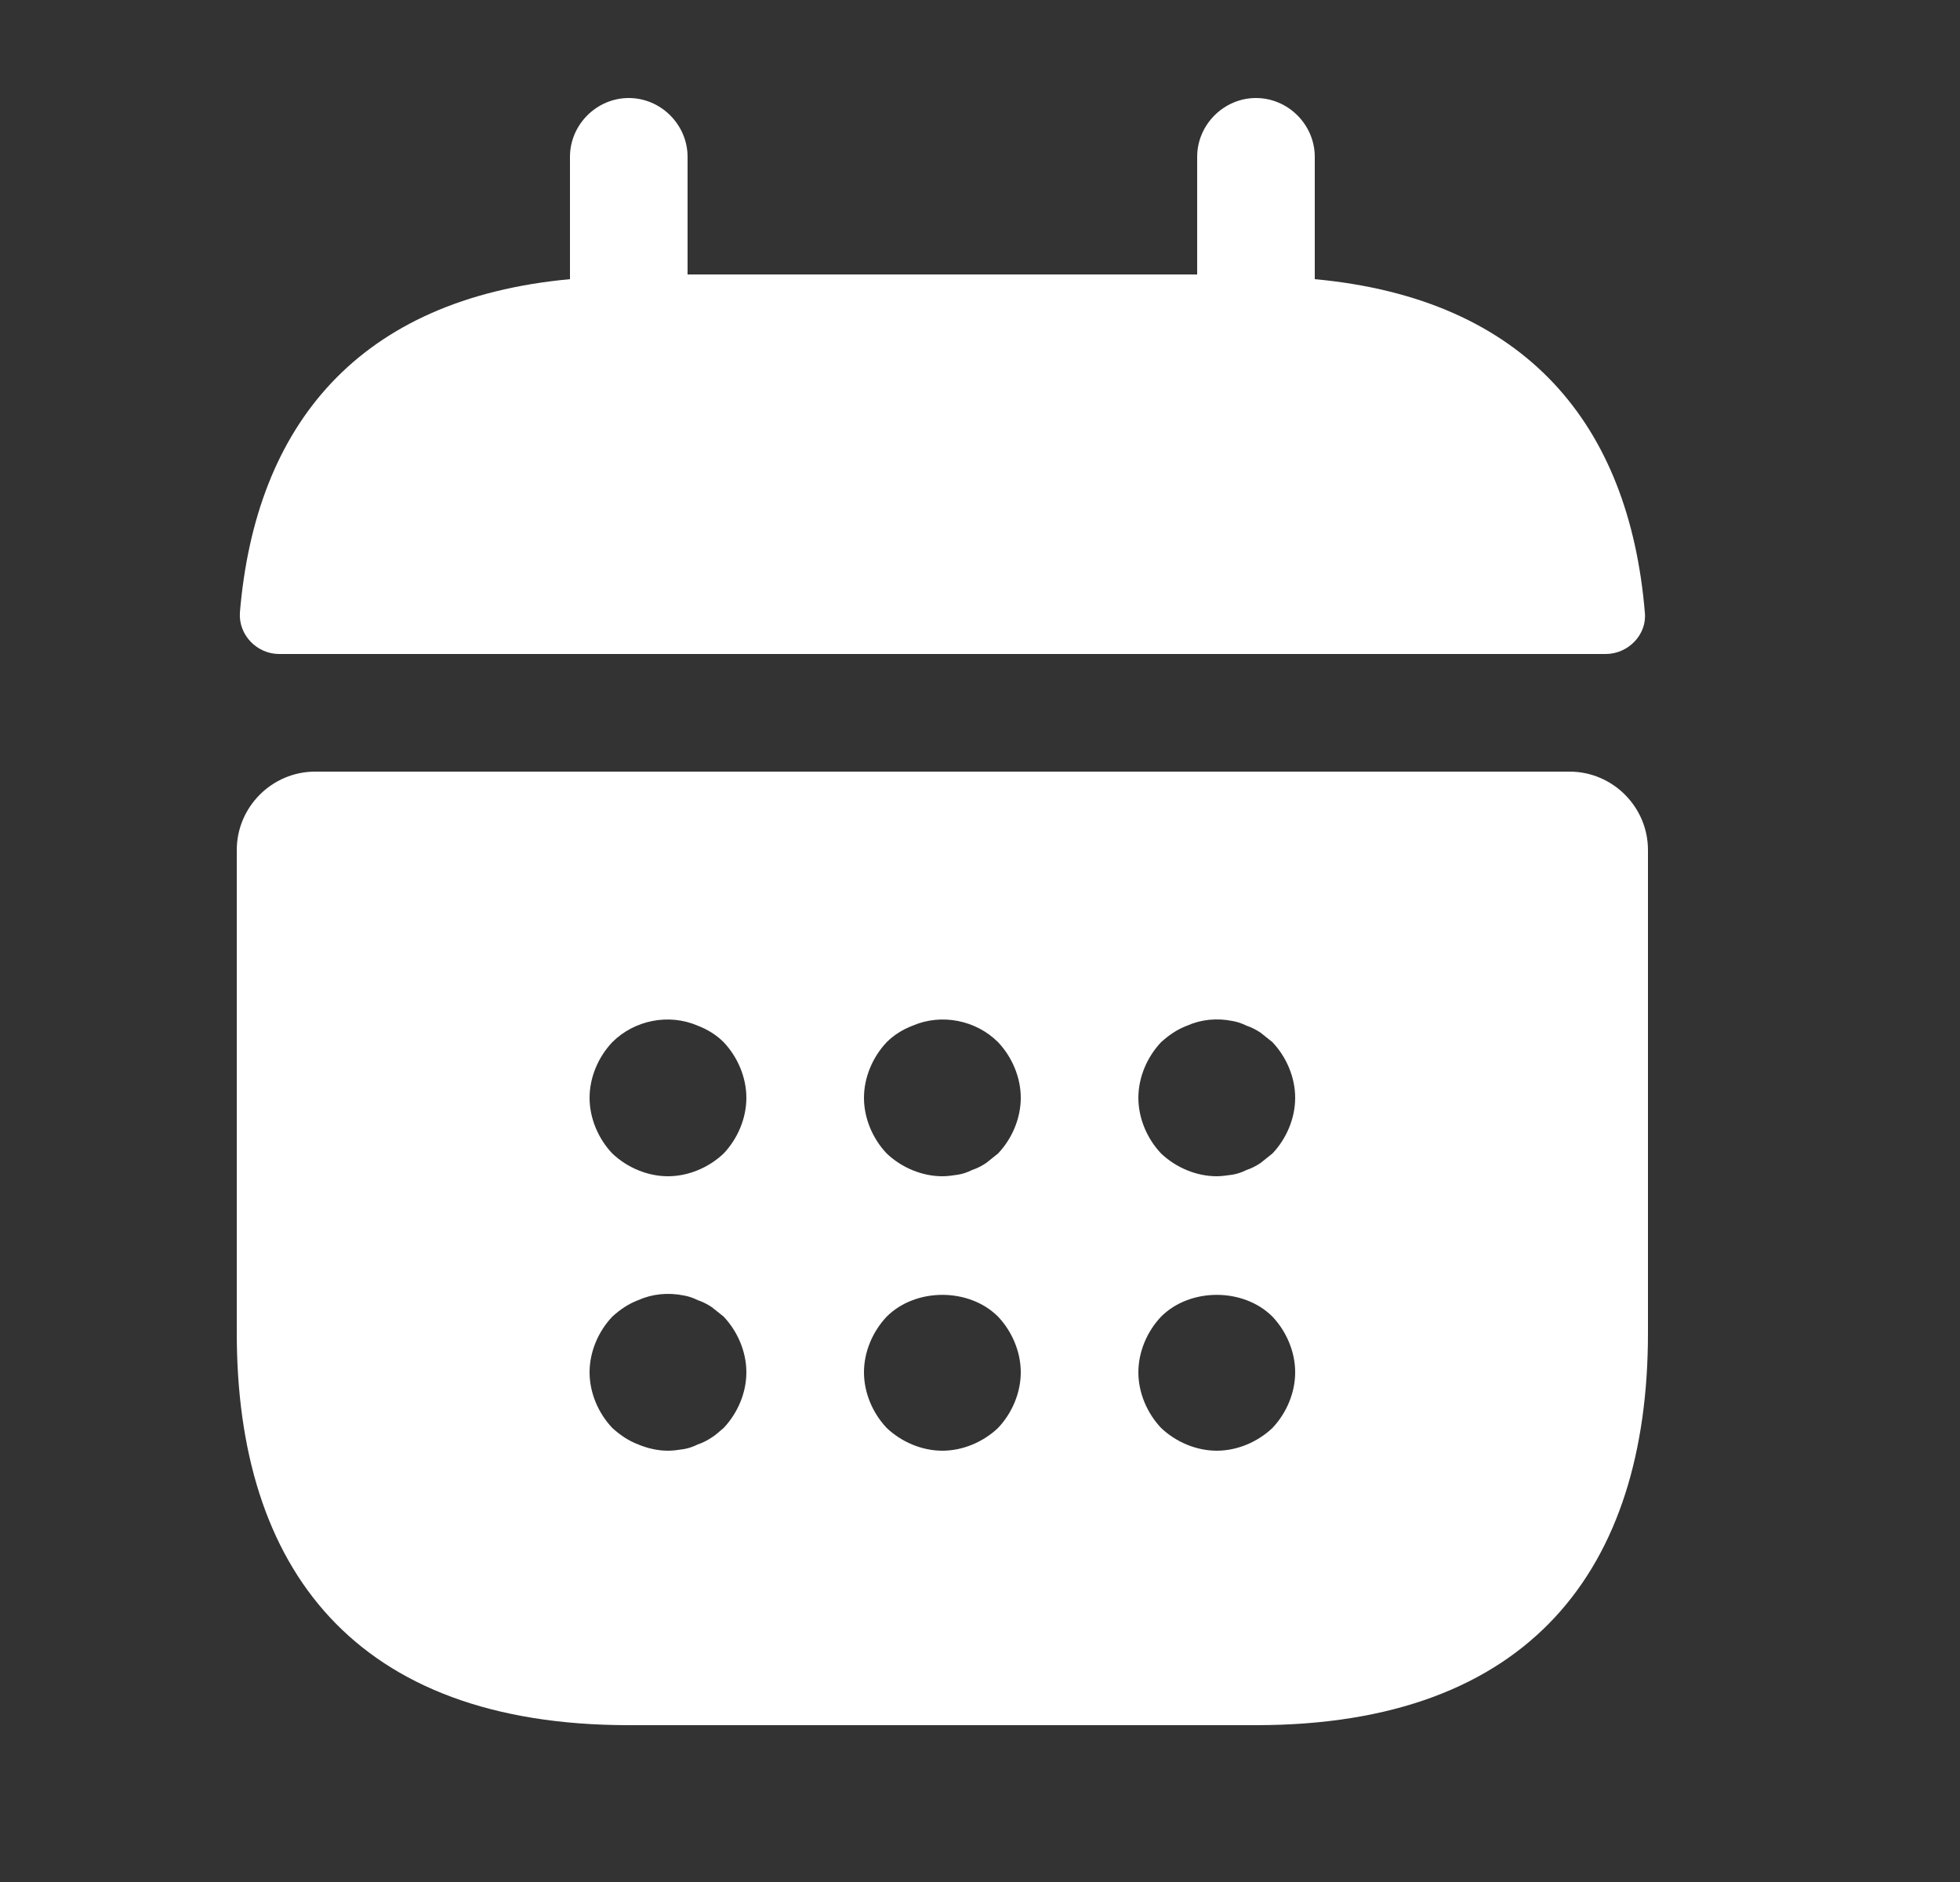
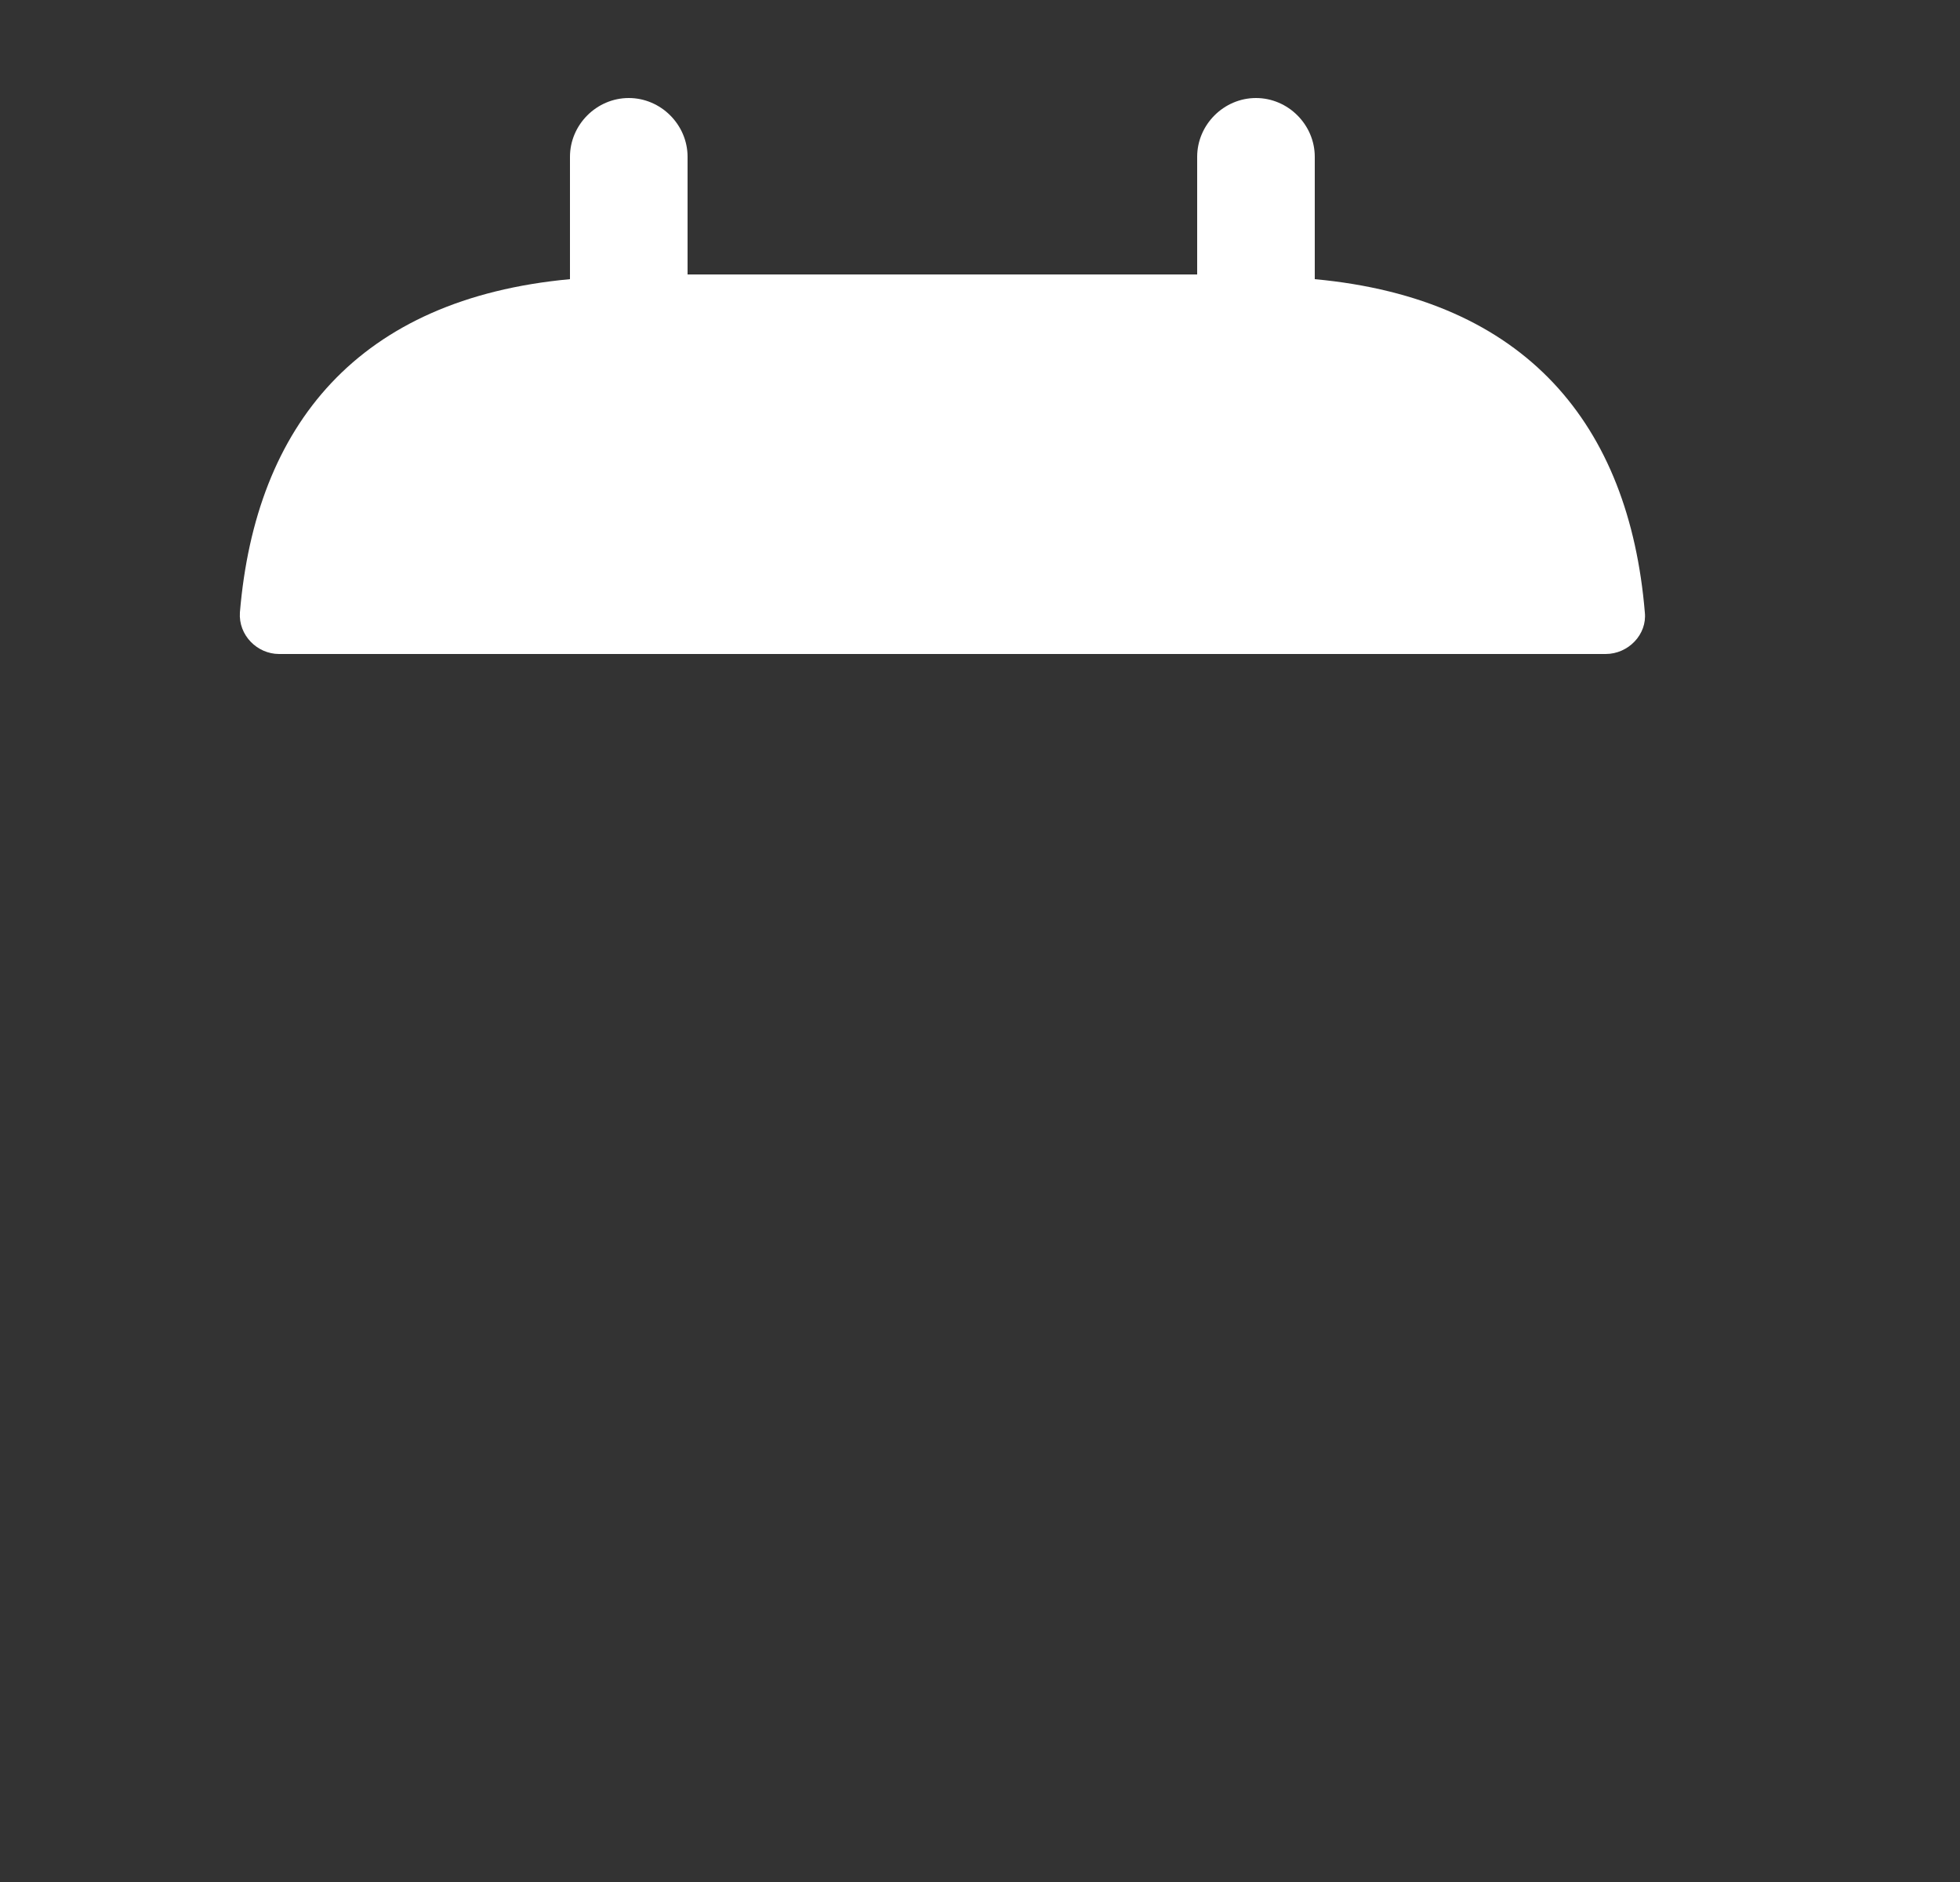
<svg xmlns="http://www.w3.org/2000/svg" width="25" height="24" viewBox="0 0 25 24" fill="none">
  <rect x="0" y="0" width="25" height="24" fill="#333333" stroke="none" />
  <path d="M16.77 3.56V2C16.77 1.59 16.43 1.25 16.02 1.25C15.61 1.25 15.27 1.59 15.27 2V3.5H8.77V2C8.77 1.59 8.43 1.25 8.02 1.25C7.61 1.25 7.27 1.59 7.27 2V3.56C4.57 3.81 3.26 5.42 3.06 7.81C3.04 8.1 3.28 8.34 3.56 8.34H20.48C20.77 8.34 21.01 8.09 20.98 7.81C20.78 5.42 19.47 3.81 16.77 3.56Z" fill="white" />
-   <path d="M20.02 9.84H4.02C3.47 9.84 3.02 10.29 3.02 10.84V17C3.02 20 4.52 22 8.02 22H16.02C19.52 22 21.02 20 21.02 17V10.84C21.02 10.29 20.57 9.84 20.02 9.84ZM9.23 18.21C9.18 18.25 9.13 18.3 9.08 18.33C9.02 18.37 8.96 18.4 8.9 18.42C8.84 18.45 8.78 18.47 8.72 18.48C8.65 18.49 8.59 18.5 8.52 18.5C8.39 18.5 8.26 18.47 8.14 18.42C8.01 18.37 7.91 18.3 7.81 18.21C7.63 18.02 7.52 17.76 7.52 17.5C7.52 17.24 7.63 16.98 7.81 16.79C7.91 16.7 8.01 16.63 8.14 16.58C8.32 16.5 8.52 16.48 8.72 16.52C8.78 16.53 8.84 16.55 8.9 16.58C8.96 16.6 9.02 16.63 9.08 16.67C9.13 16.71 9.18 16.75 9.23 16.79C9.41 16.98 9.52 17.24 9.52 17.5C9.52 17.76 9.41 18.02 9.23 18.21ZM9.23 14.71C9.04 14.89 8.78 15 8.52 15C8.26 15 8 14.89 7.81 14.71C7.63 14.52 7.52 14.26 7.52 14C7.52 13.74 7.63 13.48 7.81 13.29C8.09 13.01 8.53 12.92 8.9 13.08C9.03 13.13 9.14 13.2 9.23 13.29C9.41 13.48 9.52 13.74 9.52 14C9.52 14.26 9.41 14.52 9.23 14.71ZM12.73 18.21C12.54 18.39 12.28 18.5 12.02 18.5C11.76 18.5 11.5 18.39 11.31 18.21C11.13 18.02 11.02 17.76 11.02 17.5C11.02 17.24 11.13 16.98 11.31 16.79C11.68 16.42 12.36 16.42 12.73 16.79C12.91 16.98 13.02 17.24 13.02 17.5C13.02 17.76 12.91 18.02 12.73 18.21ZM12.73 14.71C12.68 14.75 12.63 14.79 12.58 14.83C12.52 14.87 12.46 14.9 12.4 14.92C12.34 14.95 12.28 14.97 12.22 14.98C12.15 14.99 12.09 15 12.02 15C11.76 15 11.5 14.89 11.31 14.71C11.13 14.52 11.02 14.26 11.02 14C11.02 13.74 11.13 13.48 11.31 13.29C11.4 13.2 11.51 13.13 11.64 13.08C12.01 12.92 12.45 13.01 12.73 13.29C12.91 13.48 13.02 13.74 13.02 14C13.02 14.26 12.91 14.52 12.73 14.71ZM16.23 18.21C16.04 18.39 15.78 18.5 15.52 18.5C15.26 18.5 15 18.39 14.81 18.21C14.63 18.02 14.52 17.76 14.52 17.5C14.52 17.24 14.63 16.98 14.81 16.79C15.18 16.42 15.86 16.42 16.23 16.79C16.41 16.98 16.52 17.24 16.52 17.5C16.52 17.76 16.41 18.02 16.23 18.21ZM16.23 14.71C16.18 14.75 16.13 14.79 16.08 14.83C16.02 14.87 15.96 14.9 15.9 14.92C15.84 14.95 15.78 14.97 15.72 14.98C15.65 14.99 15.58 15 15.52 15C15.26 15 15 14.89 14.81 14.71C14.63 14.52 14.52 14.26 14.52 14C14.52 13.74 14.63 13.48 14.81 13.29C14.91 13.2 15.01 13.13 15.14 13.08C15.32 13 15.52 12.98 15.72 13.02C15.78 13.03 15.84 13.05 15.9 13.08C15.96 13.1 16.02 13.13 16.08 13.17C16.13 13.21 16.18 13.25 16.23 13.29C16.41 13.48 16.52 13.74 16.52 14C16.52 14.26 16.41 14.52 16.23 14.71Z" fill="white" />
</svg>